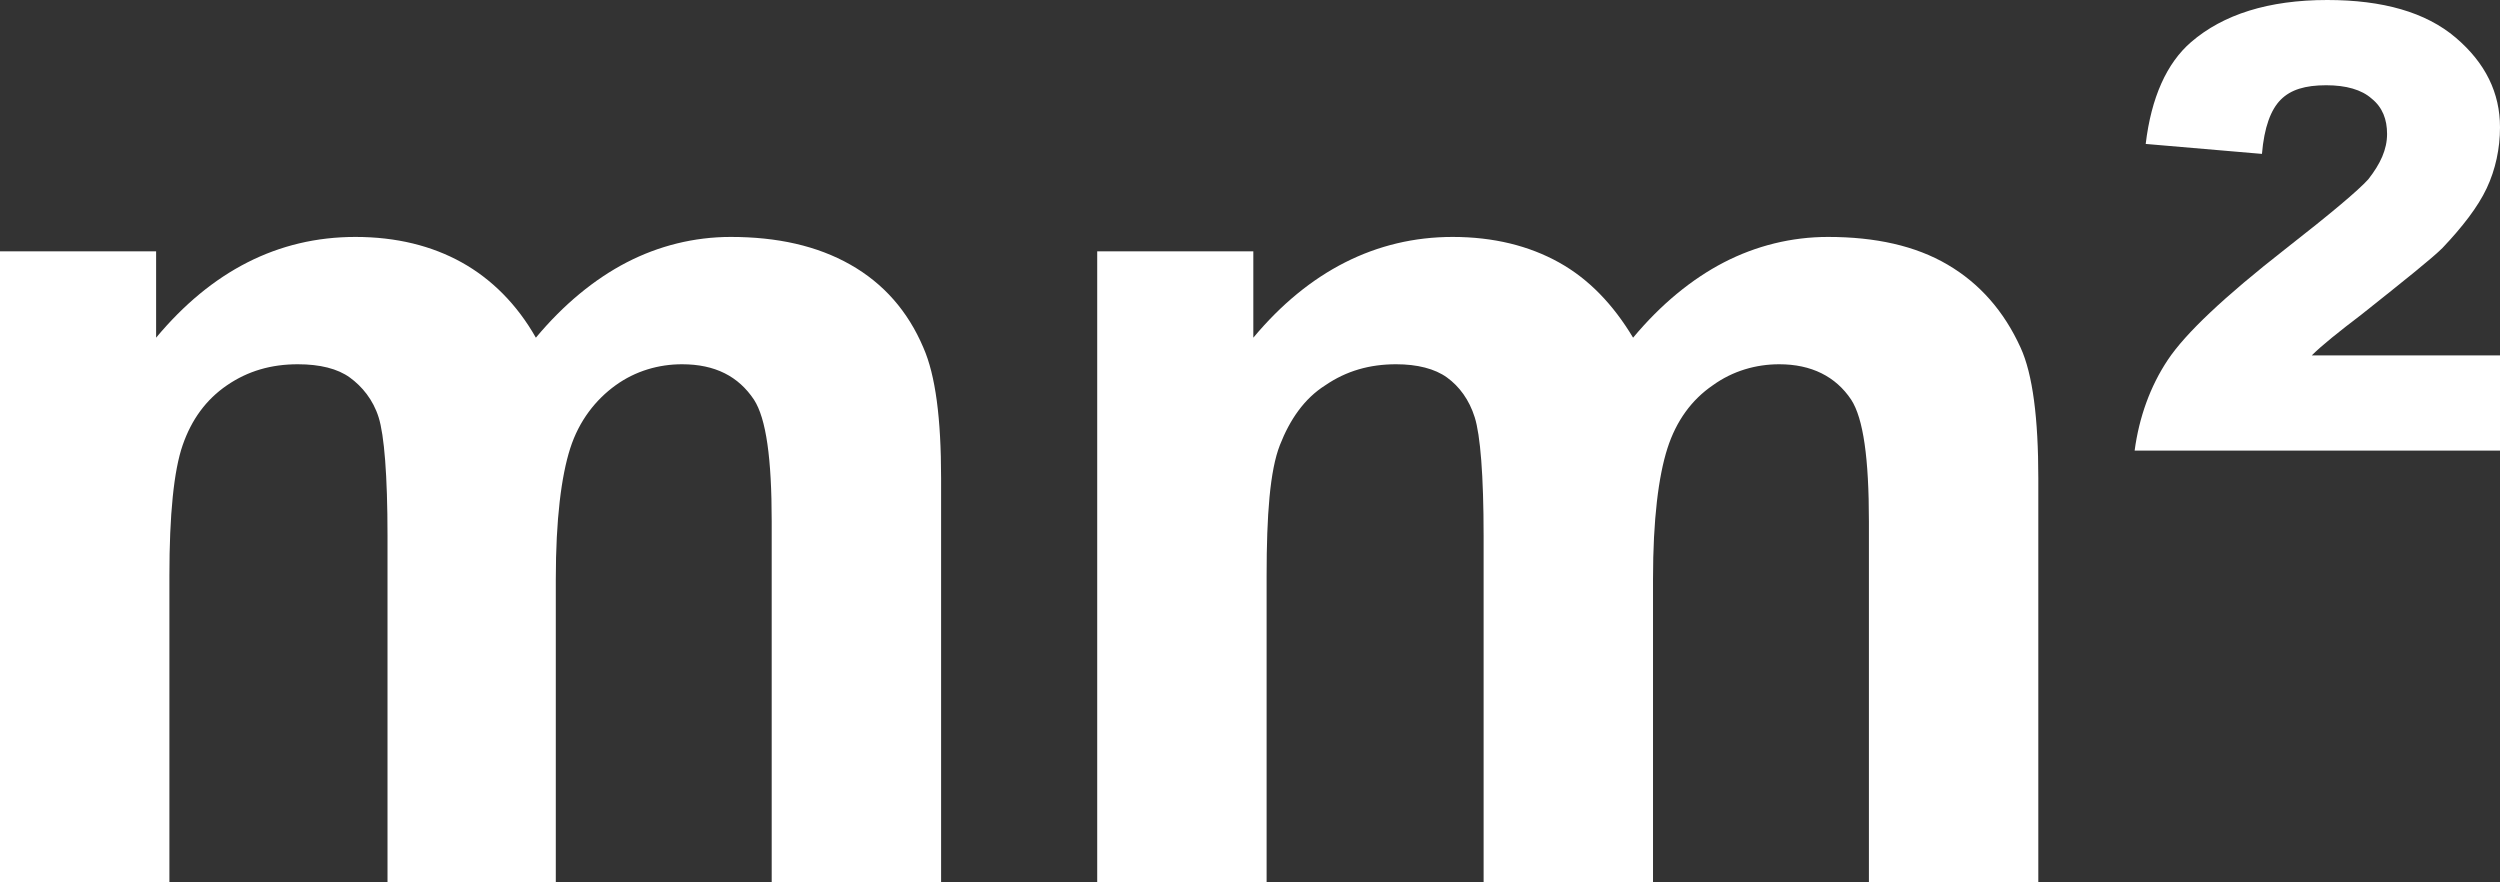
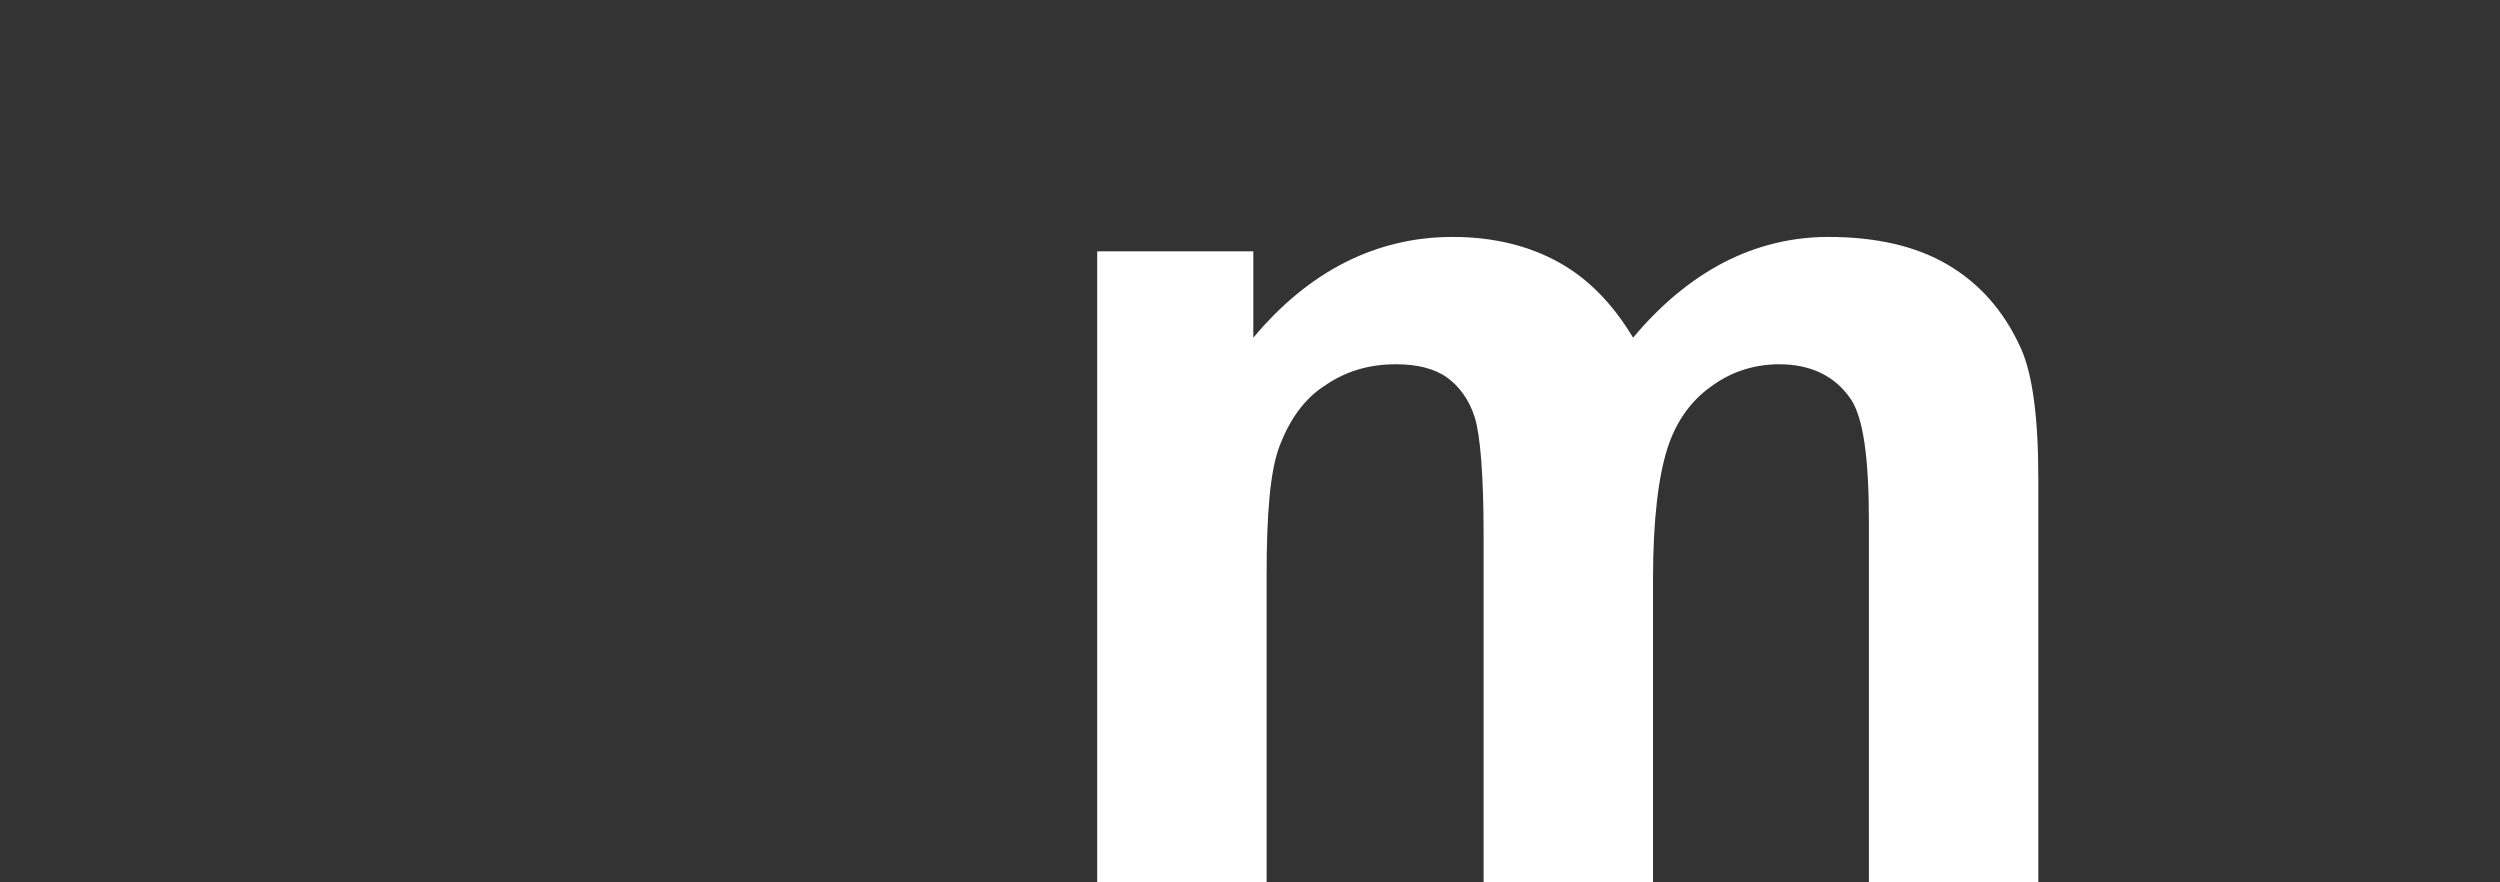
<svg xmlns="http://www.w3.org/2000/svg" version="1.1" id="圖層_1" x="0px" y="0px" viewBox="0 0 22.58 7.97" style="enable-background:new 0 0 22.58 7.97;" xml:space="preserve">
  <rect x="0" y="0" width="22.58" height="7.97" fill="#333333" stroke="none" />
  <style type="text/css">
	.st0{fill:#FFFFFF;}
	.st1{fill:none;stroke:#2F2725;stroke-width:0.567;stroke-miterlimit:10;}
	.st2{fill:#231815;}
	.st3{fill:none;stroke:#231815;stroke-width:0.567;}
	.st4{fill:#2F2725;}
	.st5{fill:none;stroke:#2F2725;stroke-width:0.315;}
	.st6{fill:none;stroke:#231815;stroke-width:0.528;}
	.st7{fill:none;stroke:#231815;stroke-width:0.727;}
	.st8{fill:none;stroke:#FFFFFF;stroke-width:0.567;stroke-miterlimit:10;}
	.st9{fill:none;stroke:#FFFFFF;stroke-miterlimit:10;}
	.st10{fill:none;stroke:#231815;stroke-width:0.313;}
</style>
  <g>
-     <path class="st0" d="M0,2.27h1.41v0.78c0.5-0.6,1.1-0.91,1.8-0.91c0.37,0,0.69,0.08,0.96,0.23c0.27,0.15,0.5,0.38,0.67,0.68   c0.25-0.3,0.53-0.53,0.82-0.68s0.61-0.23,0.94-0.23c0.42,0,0.78,0.08,1.08,0.25S8.2,2.81,8.34,3.14C8.45,3.39,8.5,3.78,8.5,4.32   v3.65H6.97V4.71c0-0.57-0.05-0.93-0.16-1.1C6.67,3.4,6.46,3.29,6.16,3.29c-0.21,0-0.42,0.06-0.6,0.19S5.23,3.8,5.15,4.05   C5.07,4.3,5.02,4.69,5.02,5.23v2.74H3.5V4.84c0-0.55-0.03-0.91-0.08-1.07S3.27,3.49,3.16,3.41C3.05,3.33,2.89,3.29,2.69,3.29   c-0.24,0-0.45,0.06-0.64,0.19S1.73,3.79,1.65,4.02S1.53,4.65,1.53,5.2v2.77H0V2.27z" />
    <path class="st0" d="M9.91,2.27h1.41v0.78c0.5-0.6,1.11-0.91,1.8-0.91c0.37,0,0.69,0.08,0.96,0.23c0.27,0.15,0.49,0.38,0.67,0.68   c0.25-0.3,0.53-0.53,0.82-0.68c0.29-0.15,0.61-0.23,0.94-0.23c0.43,0,0.79,0.08,1.08,0.25c0.29,0.17,0.51,0.42,0.66,0.75   c0.11,0.24,0.16,0.64,0.16,1.18v3.65h-1.53V4.71c0-0.57-0.05-0.93-0.16-1.1c-0.14-0.21-0.36-0.32-0.65-0.32   c-0.21,0-0.42,0.06-0.6,0.19c-0.19,0.13-0.33,0.32-0.41,0.57c-0.08,0.25-0.13,0.64-0.13,1.18v2.74h-1.53V4.84   c0-0.55-0.03-0.91-0.08-1.07c-0.05-0.16-0.14-0.28-0.25-0.36c-0.11-0.08-0.27-0.12-0.46-0.12c-0.24,0-0.45,0.06-0.64,0.19   c-0.19,0.12-0.32,0.31-0.41,0.54s-0.12,0.63-0.12,1.18v2.77H9.91V2.27z" />
-     <path class="st0" d="M22.58,3.22v0.85h-3.3c0.04-0.3,0.14-0.58,0.3-0.82c0.16-0.24,0.51-0.57,1.06-1c0.41-0.32,0.66-0.53,0.75-0.63   c0.11-0.14,0.17-0.27,0.17-0.41c0-0.13-0.04-0.24-0.14-0.32c-0.09-0.08-0.23-0.12-0.41-0.12c-0.19,0-0.32,0.04-0.41,0.13   c-0.09,0.09-0.15,0.25-0.17,0.49L19.38,1.3c0.05-0.42,0.19-0.73,0.41-0.92C20.08,0.13,20.49,0,21.02,0c0.5,0,0.89,0.11,1.16,0.34   s0.4,0.5,0.4,0.81c0,0.19-0.04,0.38-0.12,0.55c-0.08,0.17-0.22,0.35-0.4,0.54c-0.09,0.09-0.34,0.29-0.73,0.6   c-0.21,0.16-0.36,0.28-0.45,0.37H22.58z" />
  </g>
</svg>